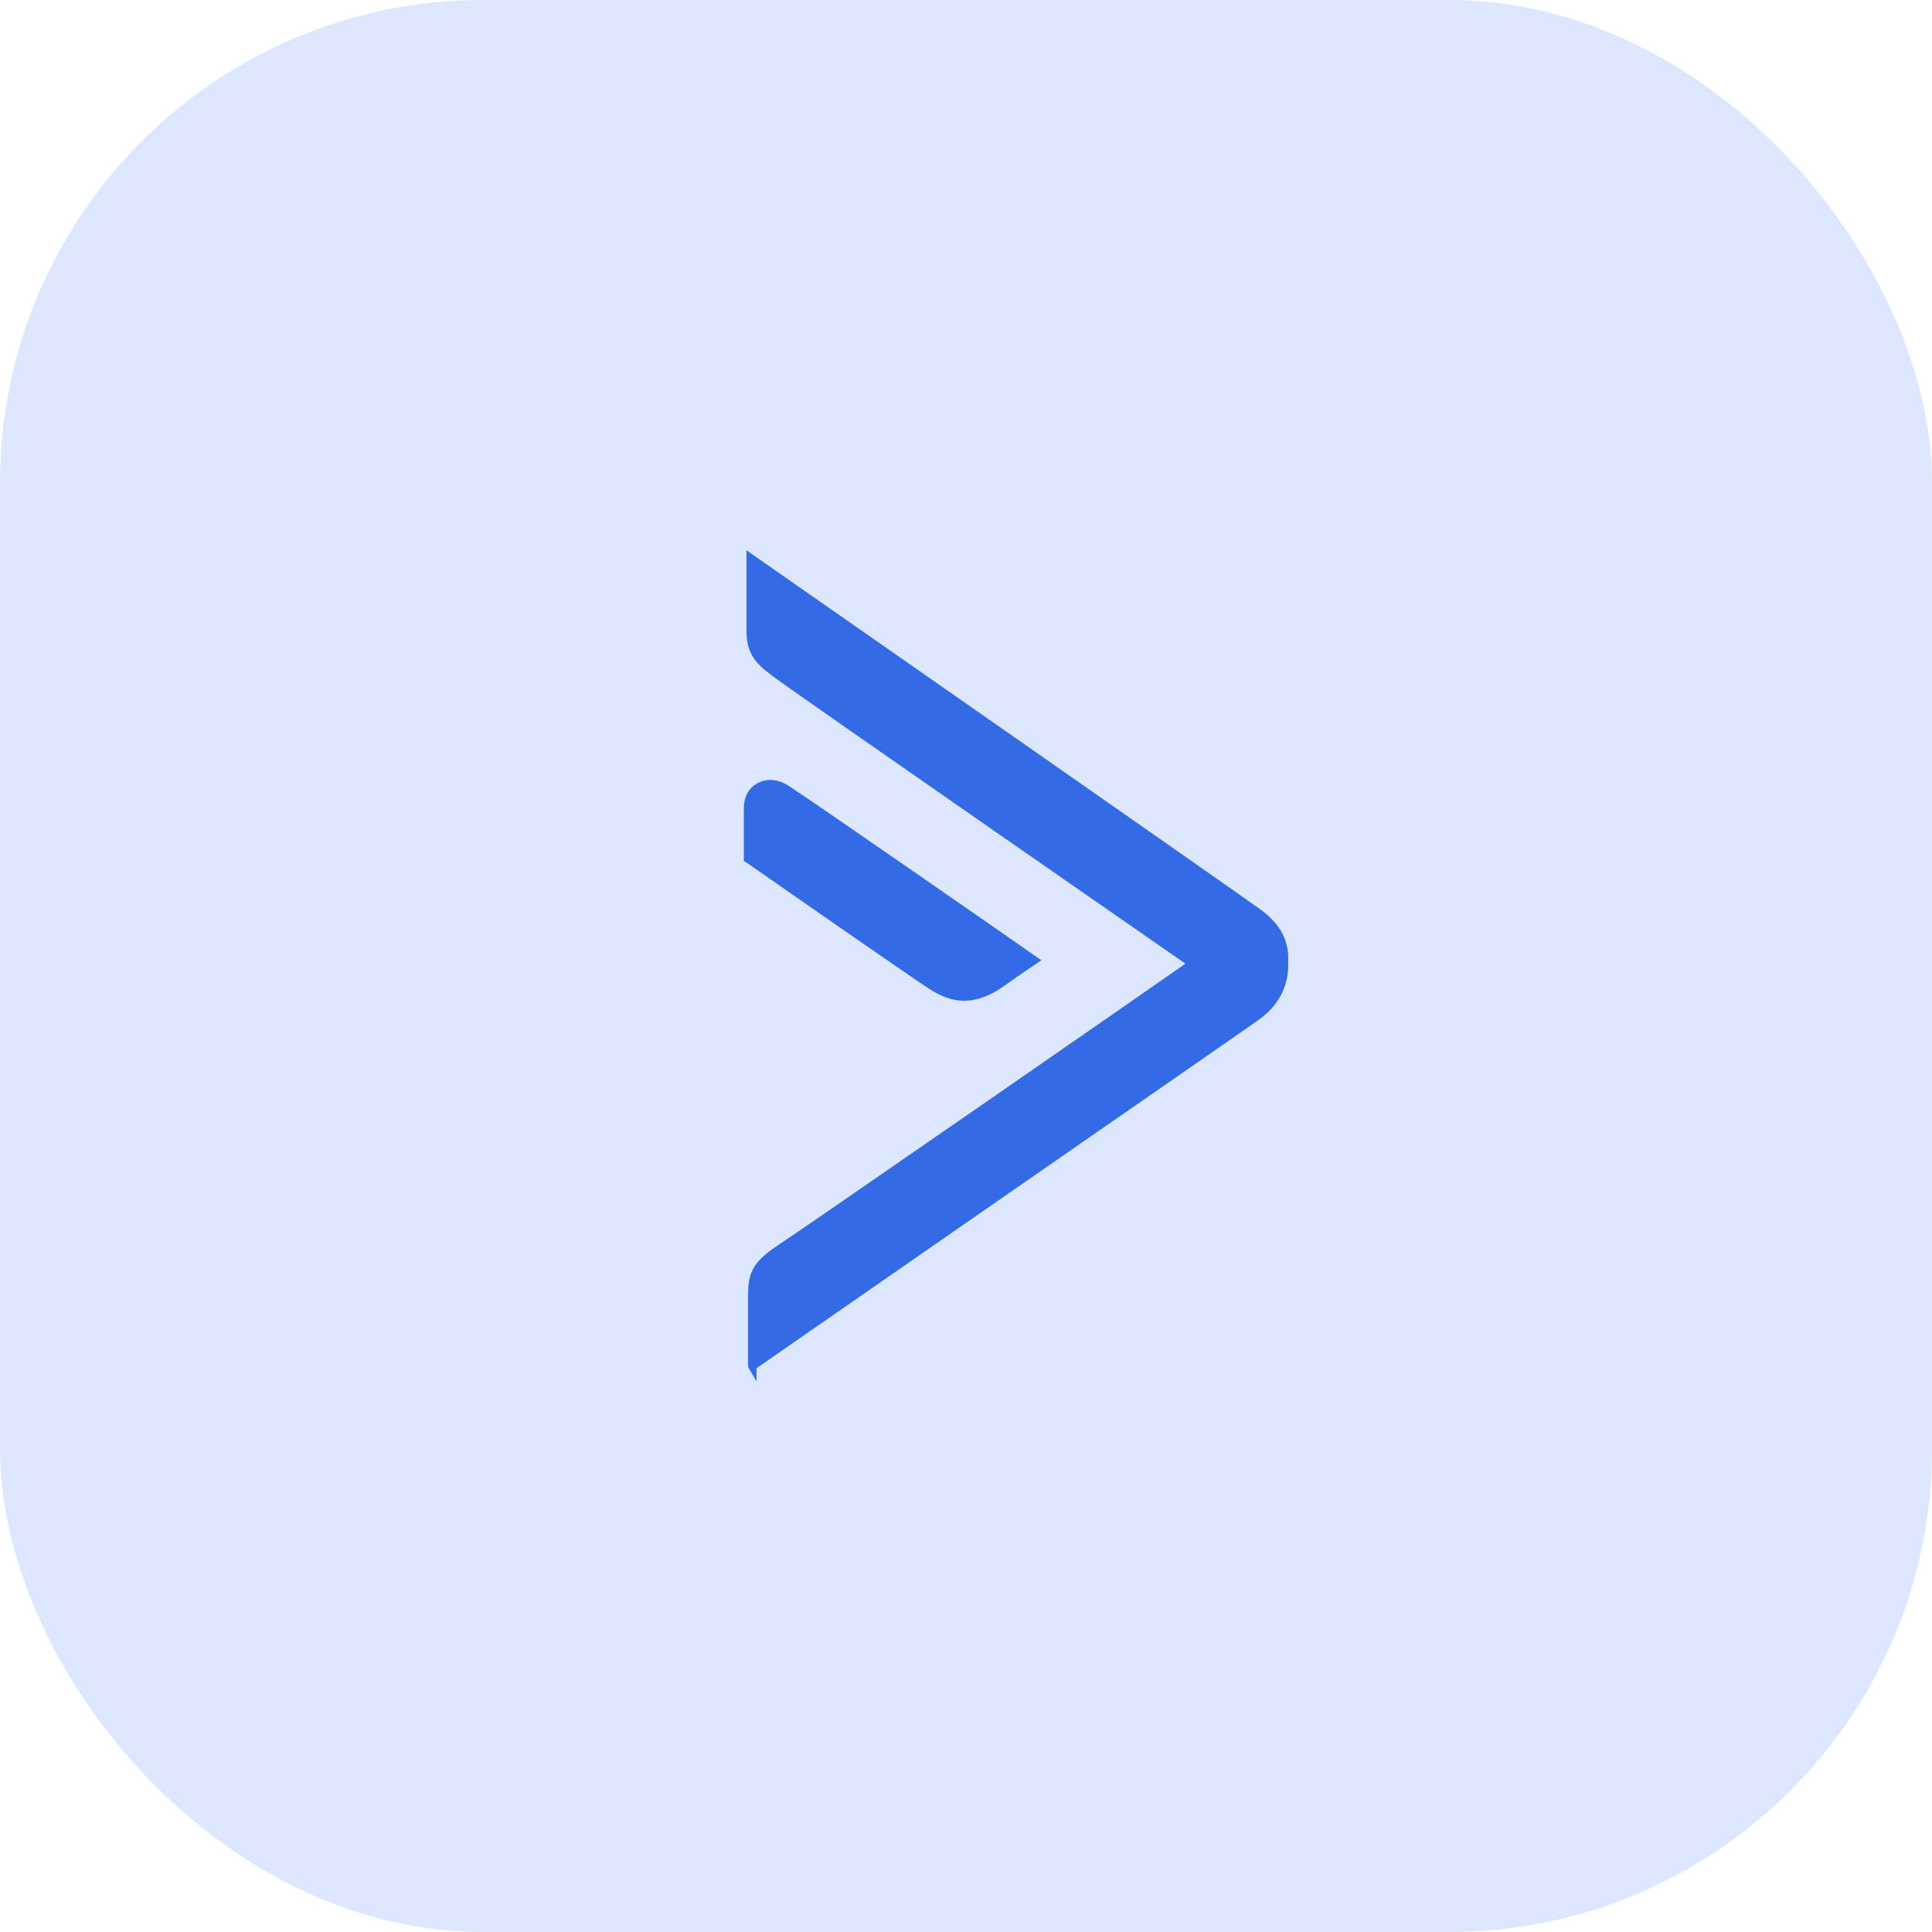
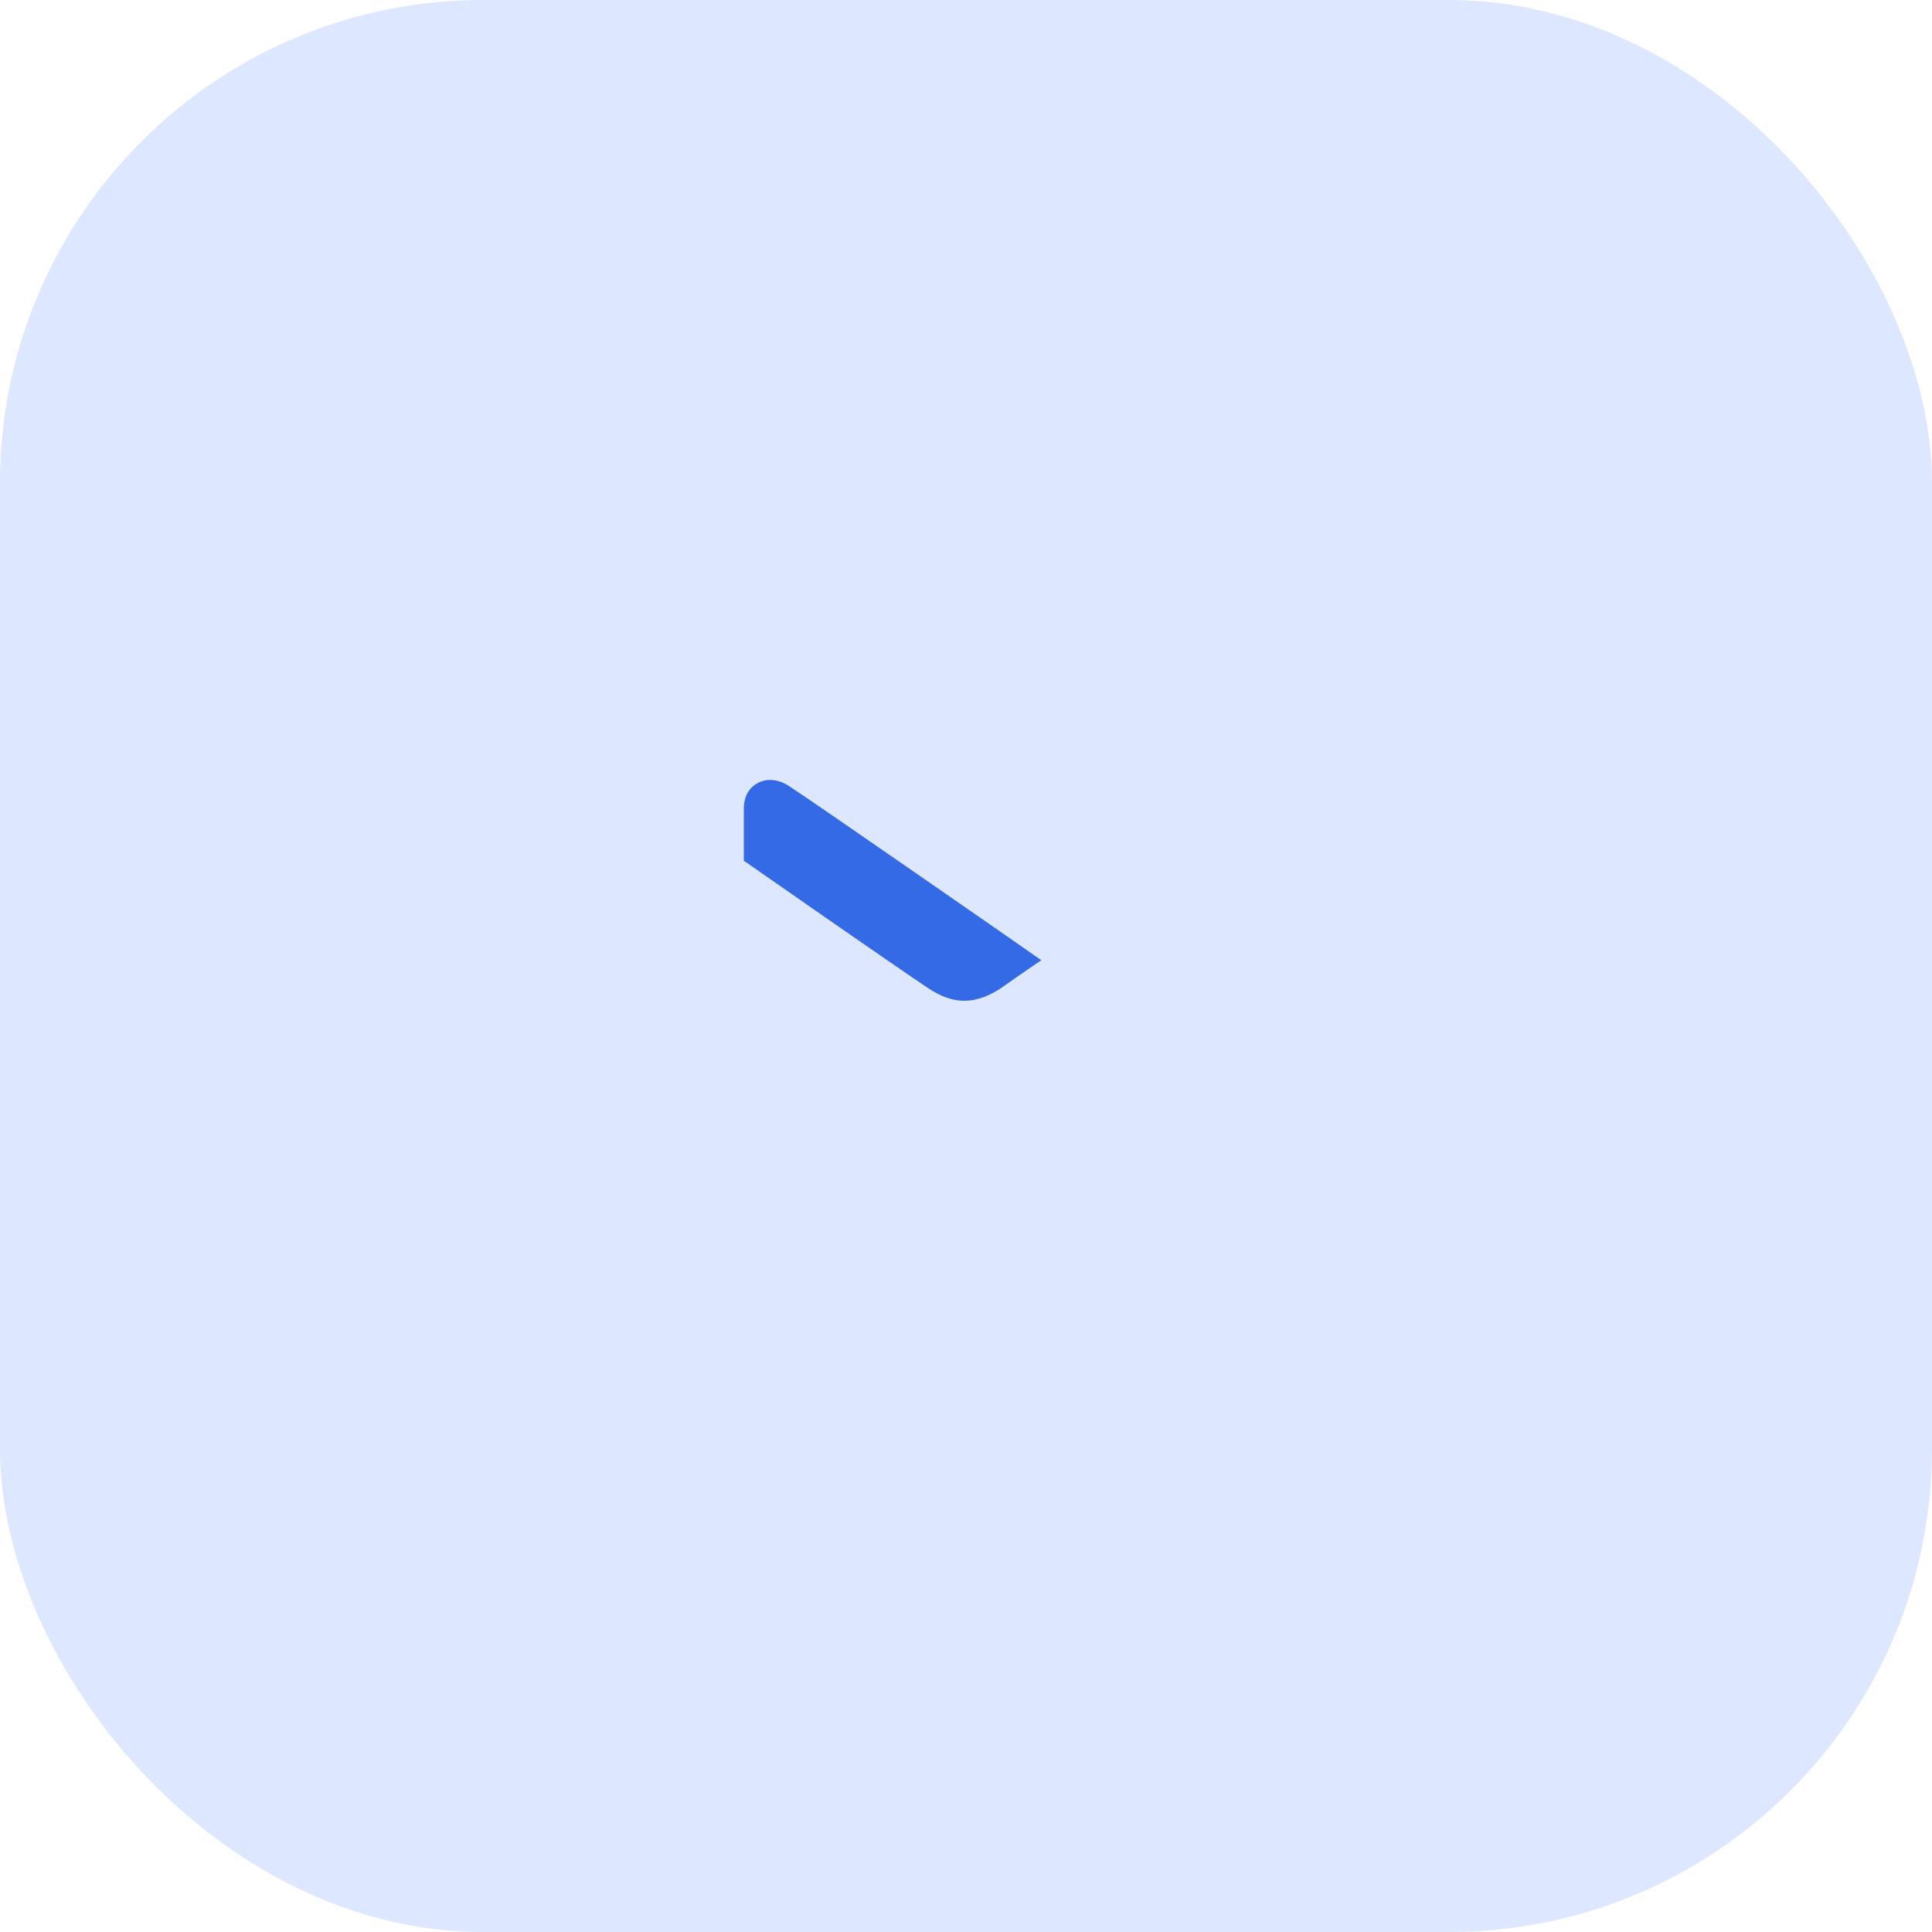
<svg xmlns="http://www.w3.org/2000/svg" width="40" height="40" viewBox="0 0 40 40" fill="none">
  <rect width="40" height="40" rx="10" fill="#DDE7FF" />
-   <path fill-rule="evenodd" clip-rule="evenodd" d="M26.087 18.824C26.471 19.096 26.671 19.432 26.671 19.824V20.016C26.663 20.32 26.559 20.744 26.087 21.096C25.863 21.256 23.543 22.864 21.095 24.56C18.695 26.224 15.999 28.096 15.663 28.328V28.6L15.503 28.328C15.495 28.312 15.487 28.304 15.495 28.28H15.487V26.872C15.487 26.392 15.543 26.16 16.079 25.8C16.527 25.512 23.607 20.608 24.543 19.952C23.607 19.304 16.623 14.456 16.143 14.104L16.087 14.064C15.735 13.808 15.455 13.608 15.455 13.072V11.392L15.591 11.488C16.015 11.784 25.815 18.616 26.087 18.824Z" fill="#356AE6" />
-   <path fill-rule="evenodd" clip-rule="evenodd" d="M19.96 20.72C19.72 20.72 19.48 20.632 19.224 20.464C18.608 20.056 15.472 17.872 15.44 17.848L15.4 17.824V16.744C15.4 16.496 15.504 16.304 15.696 16.208C15.896 16.104 16.144 16.136 16.368 16.296C16.84 16.6 21.416 19.776 21.456 19.808L21.56 19.88L21.456 19.952C21.456 19.952 21.144 20.16 20.808 20.4C20.512 20.616 20.232 20.72 19.96 20.72Z" fill="#356AE6" />
+   <path fill-rule="evenodd" clip-rule="evenodd" d="M19.96 20.72C19.72 20.72 19.48 20.632 19.224 20.464C18.608 20.056 15.472 17.872 15.44 17.848L15.4 17.824V16.744C15.4 16.496 15.504 16.304 15.696 16.208C15.896 16.104 16.144 16.136 16.368 16.296C16.84 16.6 21.416 19.776 21.456 19.808L21.56 19.88C21.456 19.952 21.144 20.16 20.808 20.4C20.512 20.616 20.232 20.72 19.96 20.72Z" fill="#356AE6" />
</svg>